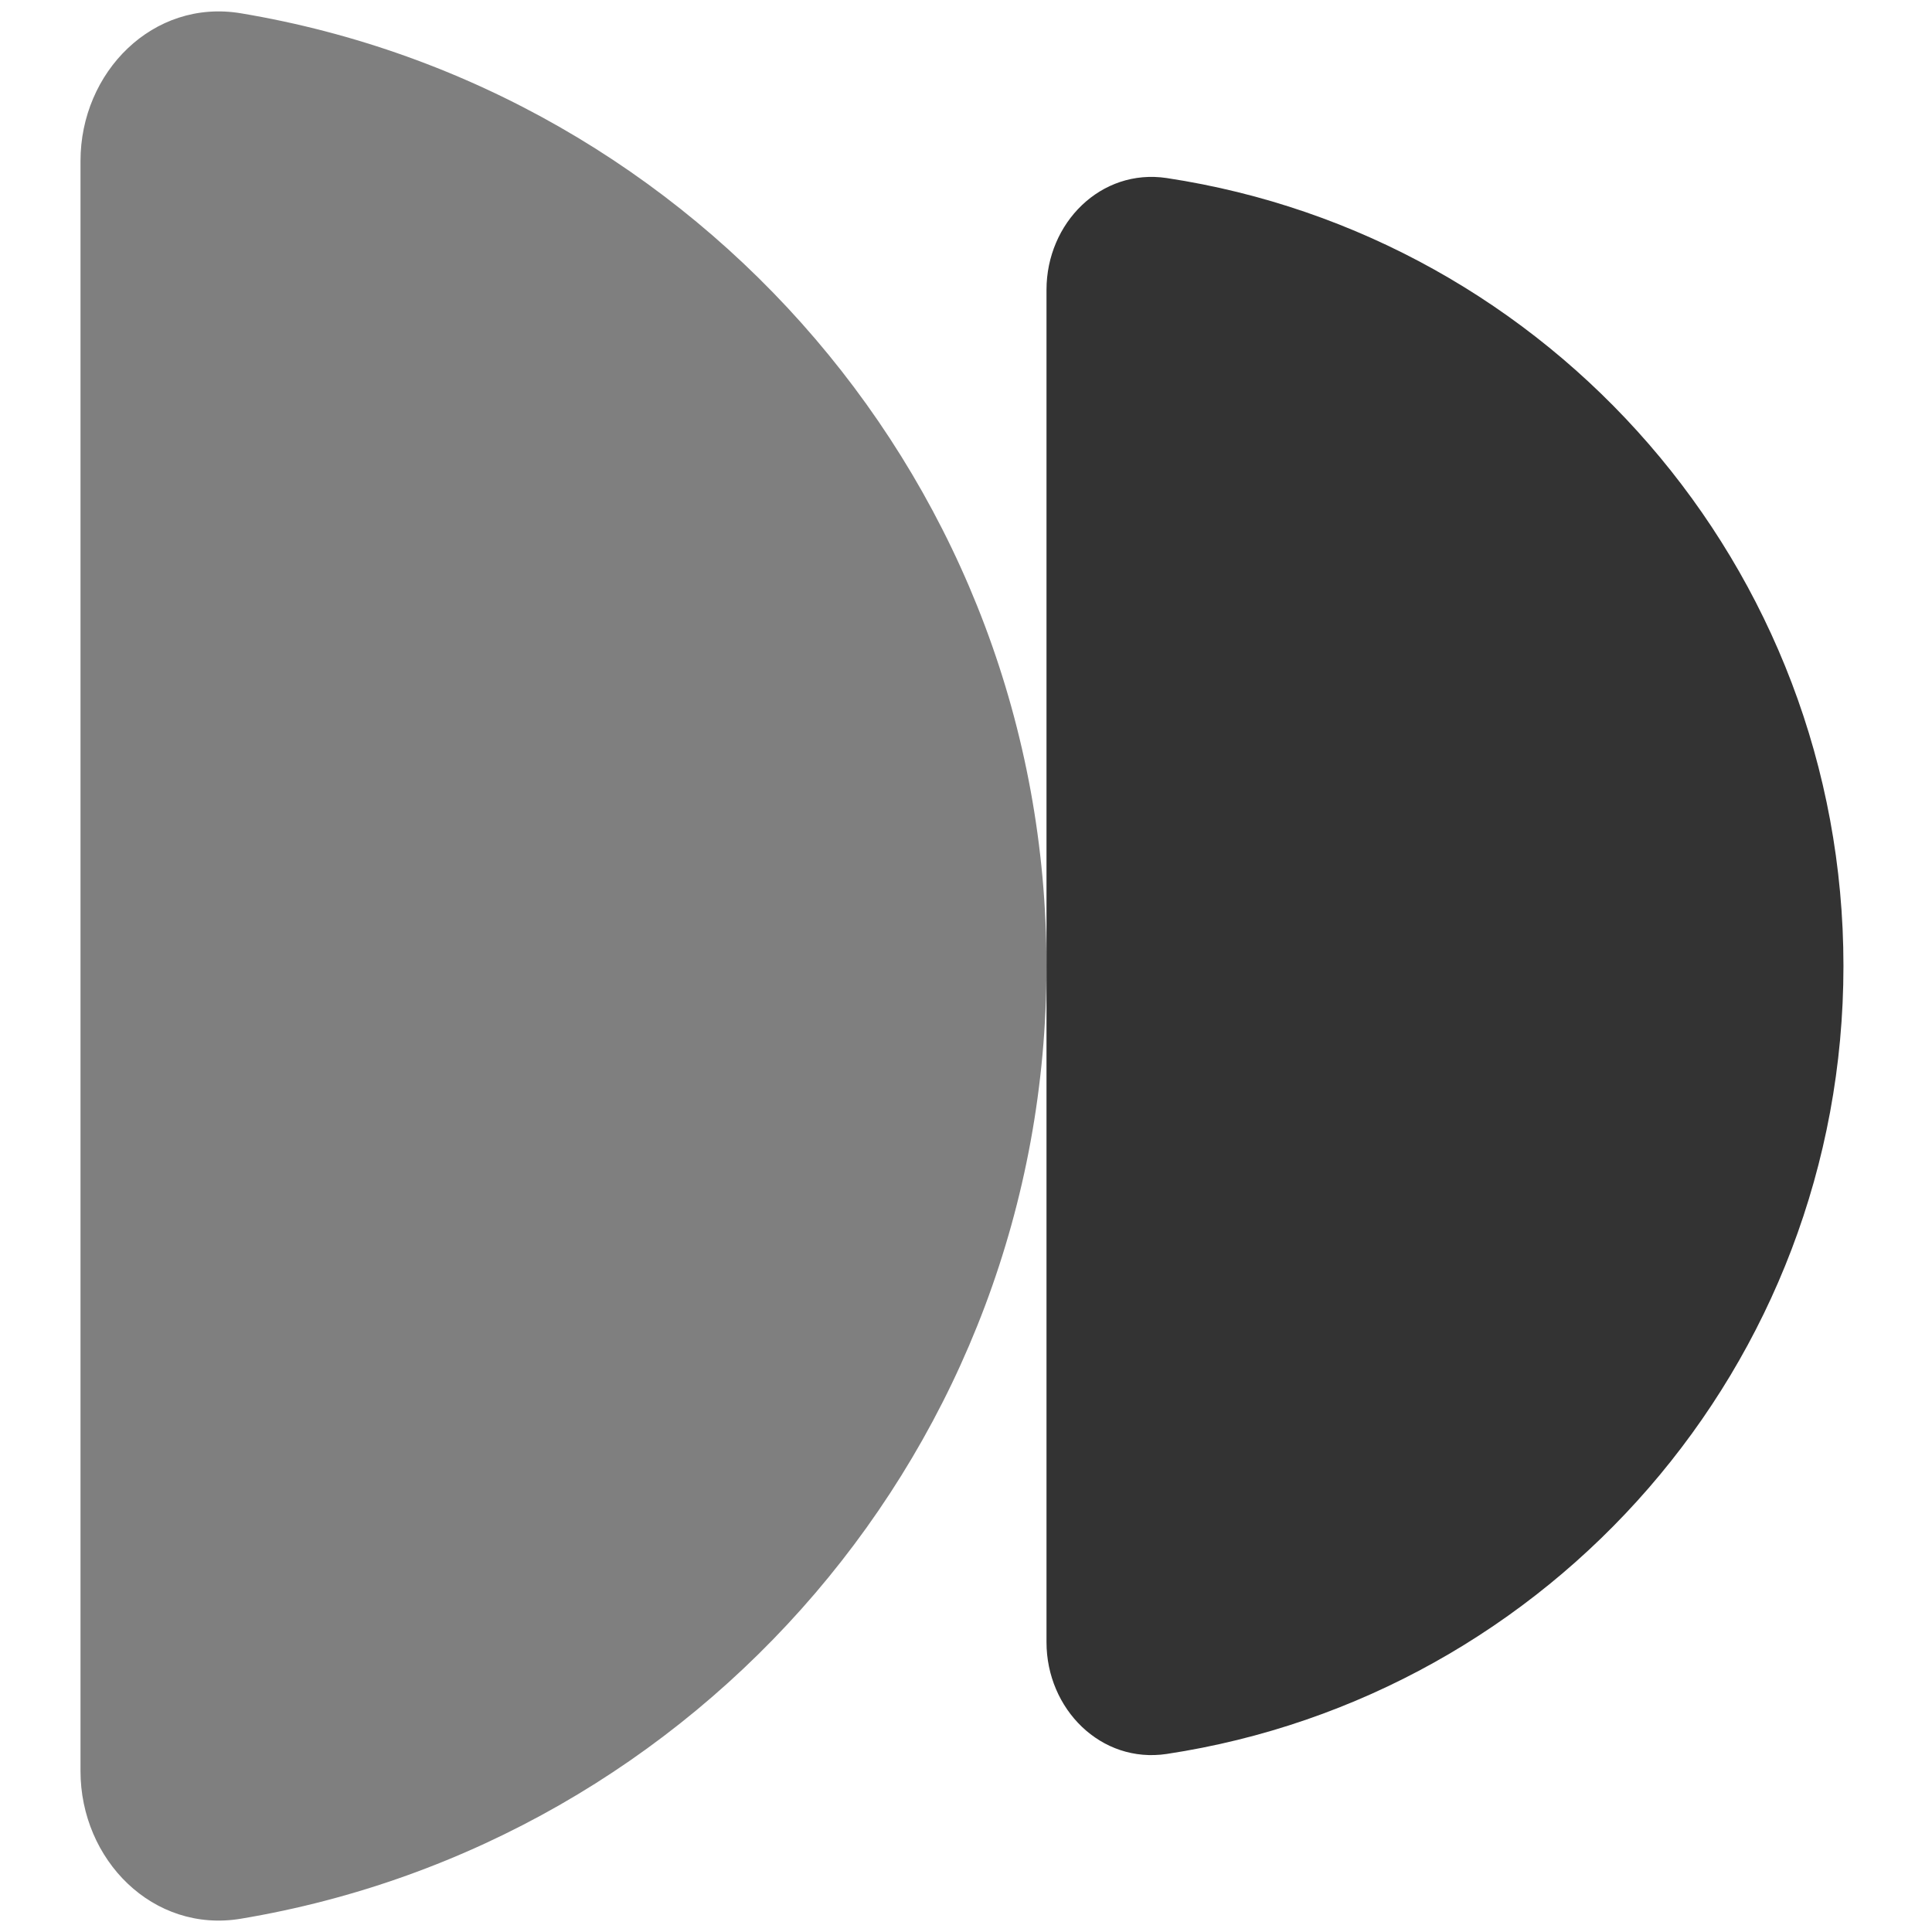
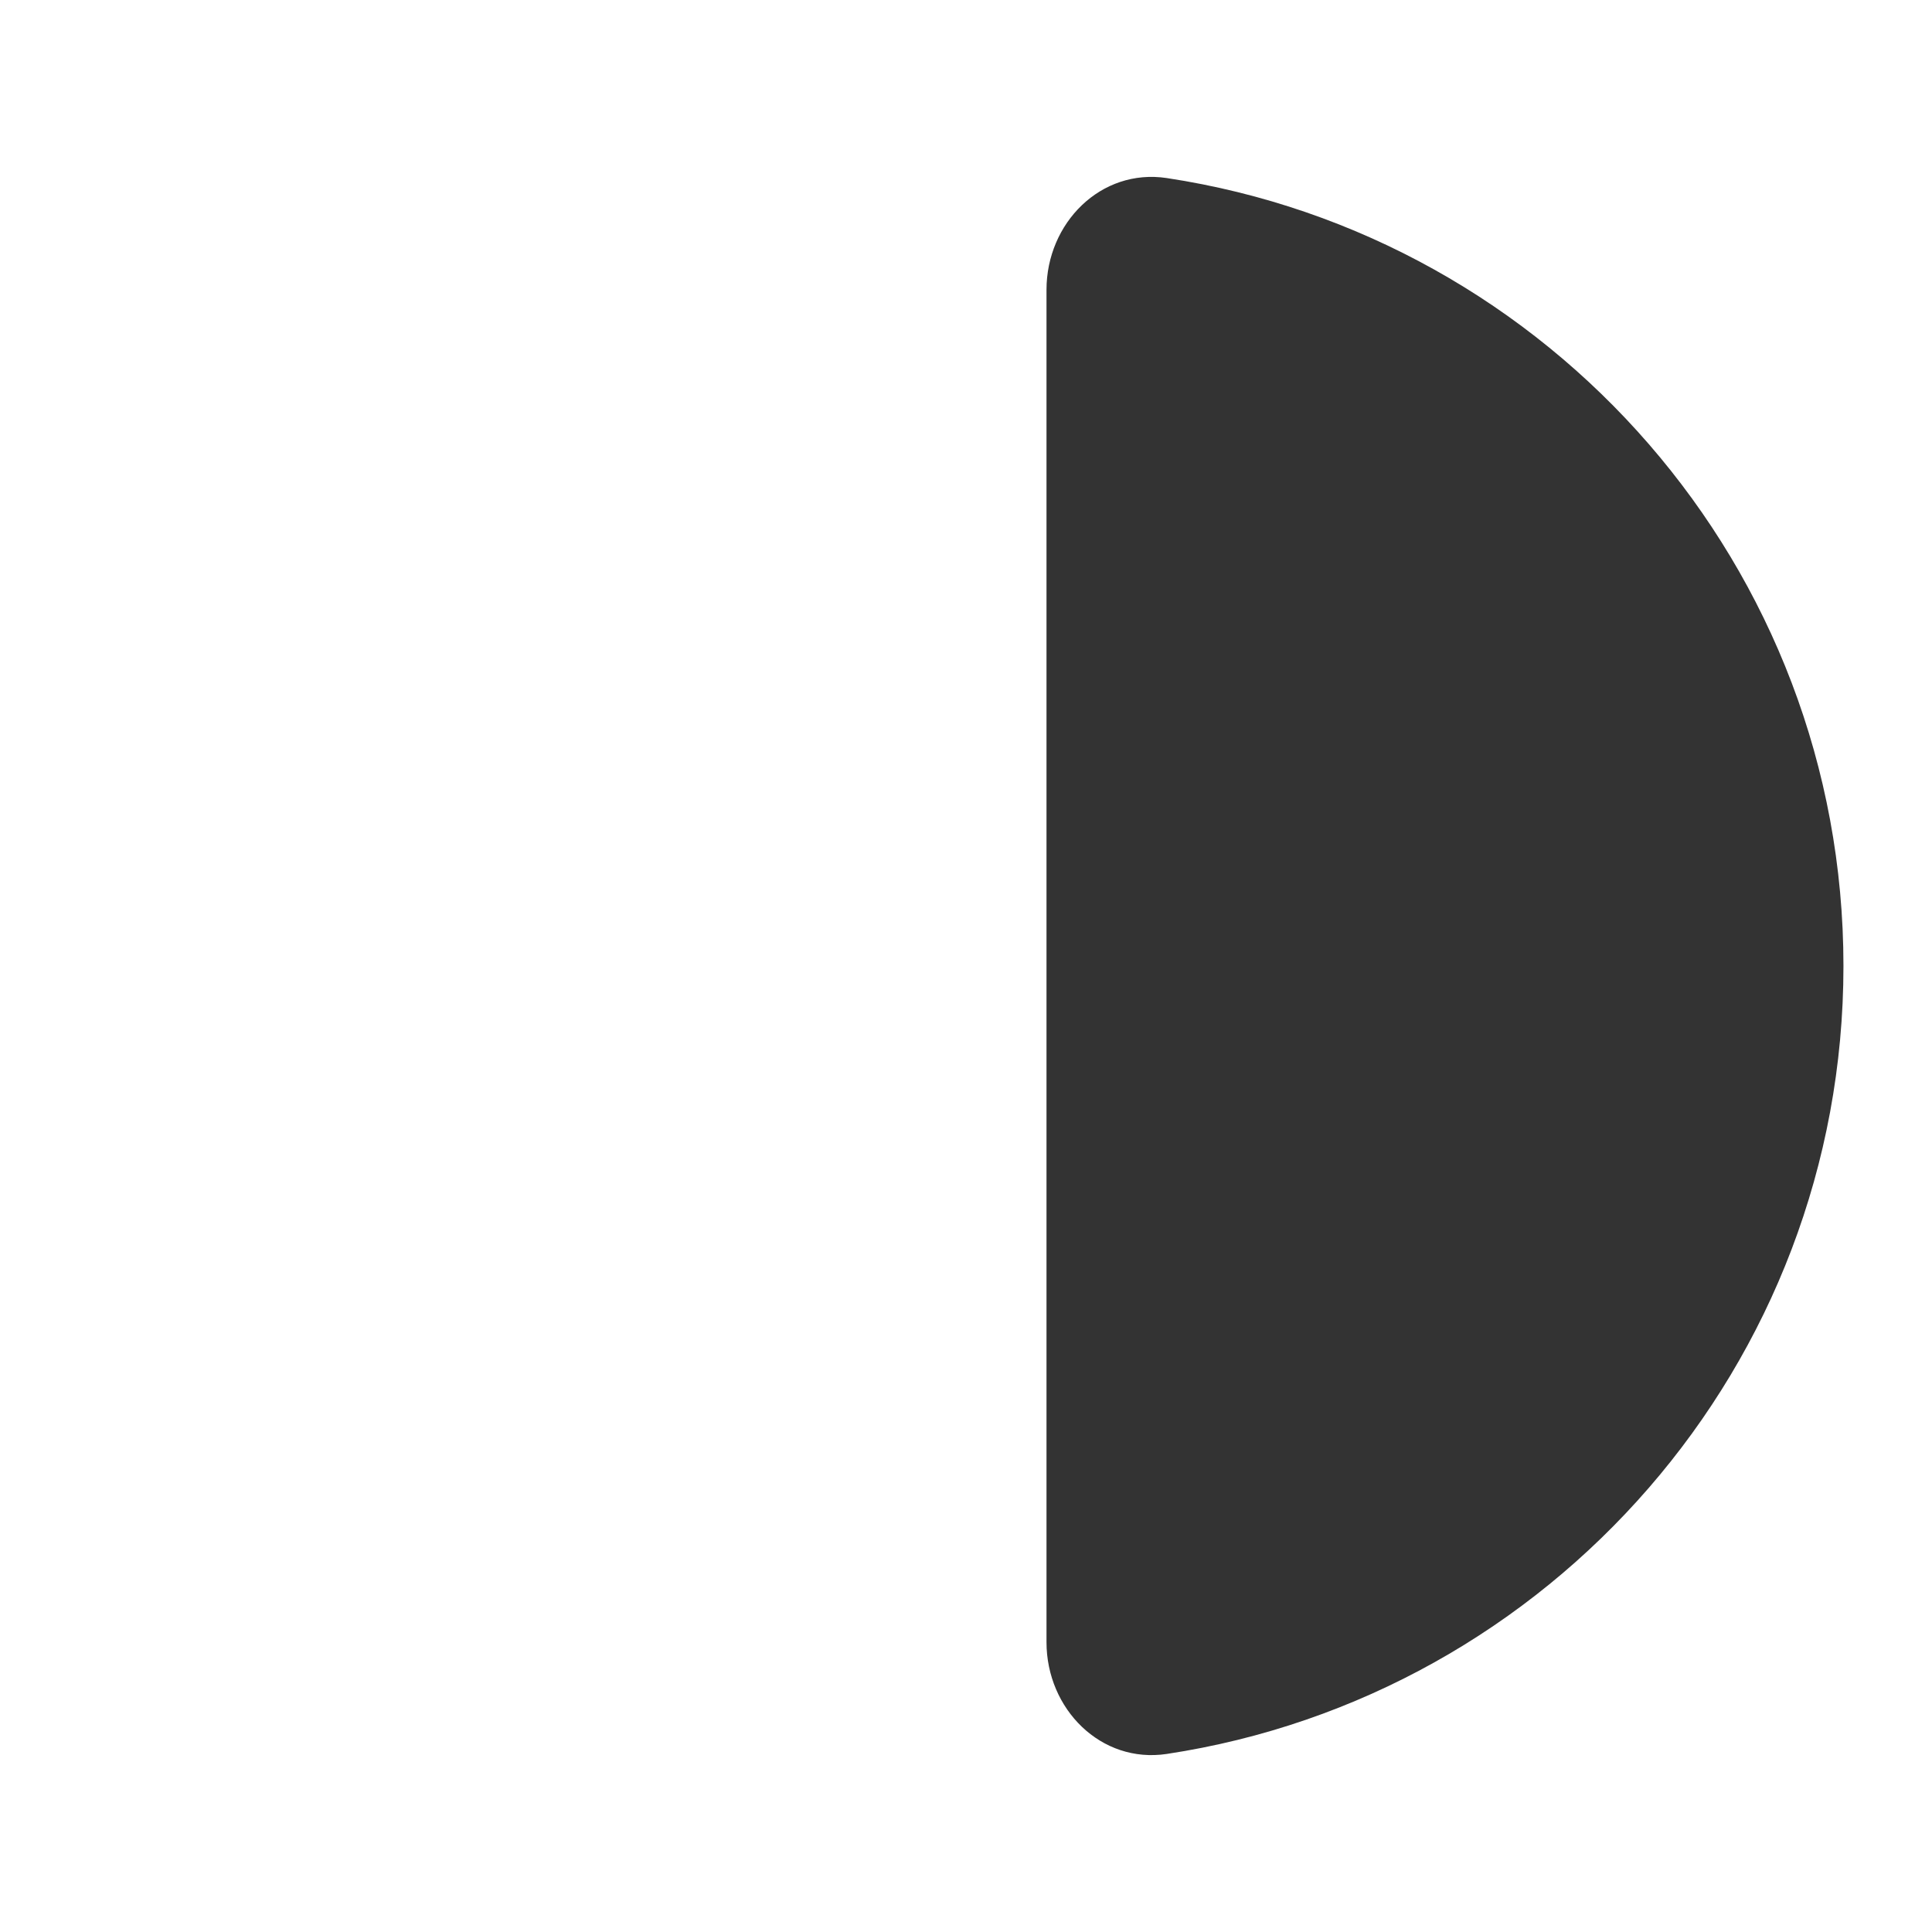
<svg xmlns="http://www.w3.org/2000/svg" width="24" height="24" viewBox="0 0 24 24">
  <path opacity="0.8" d="M14.495 21.788C19.253 21.067 22.9 16.959 22.9 12C22.9 7.04 19.253 2.933 14.495 2.212C13.675 2.088 13 2.771 13 3.6V20.4C13 21.228 13.675 21.912 14.495 21.788Z" />
-   <path opacity="0.5" d="M2.992 23.835C8.671 22.887 13 17.949 13 12C13 6.051 8.671 1.113 2.992 0.165C1.902 -0.017 1 0.895 1 2V22C1 23.105 1.902 24.017 2.992 23.835Z" />
  <style>
      path { fill: #000; }
      @media (prefers-color-scheme: dark) {
          path { fill: #FFF; }
      }
  </style>
</svg>